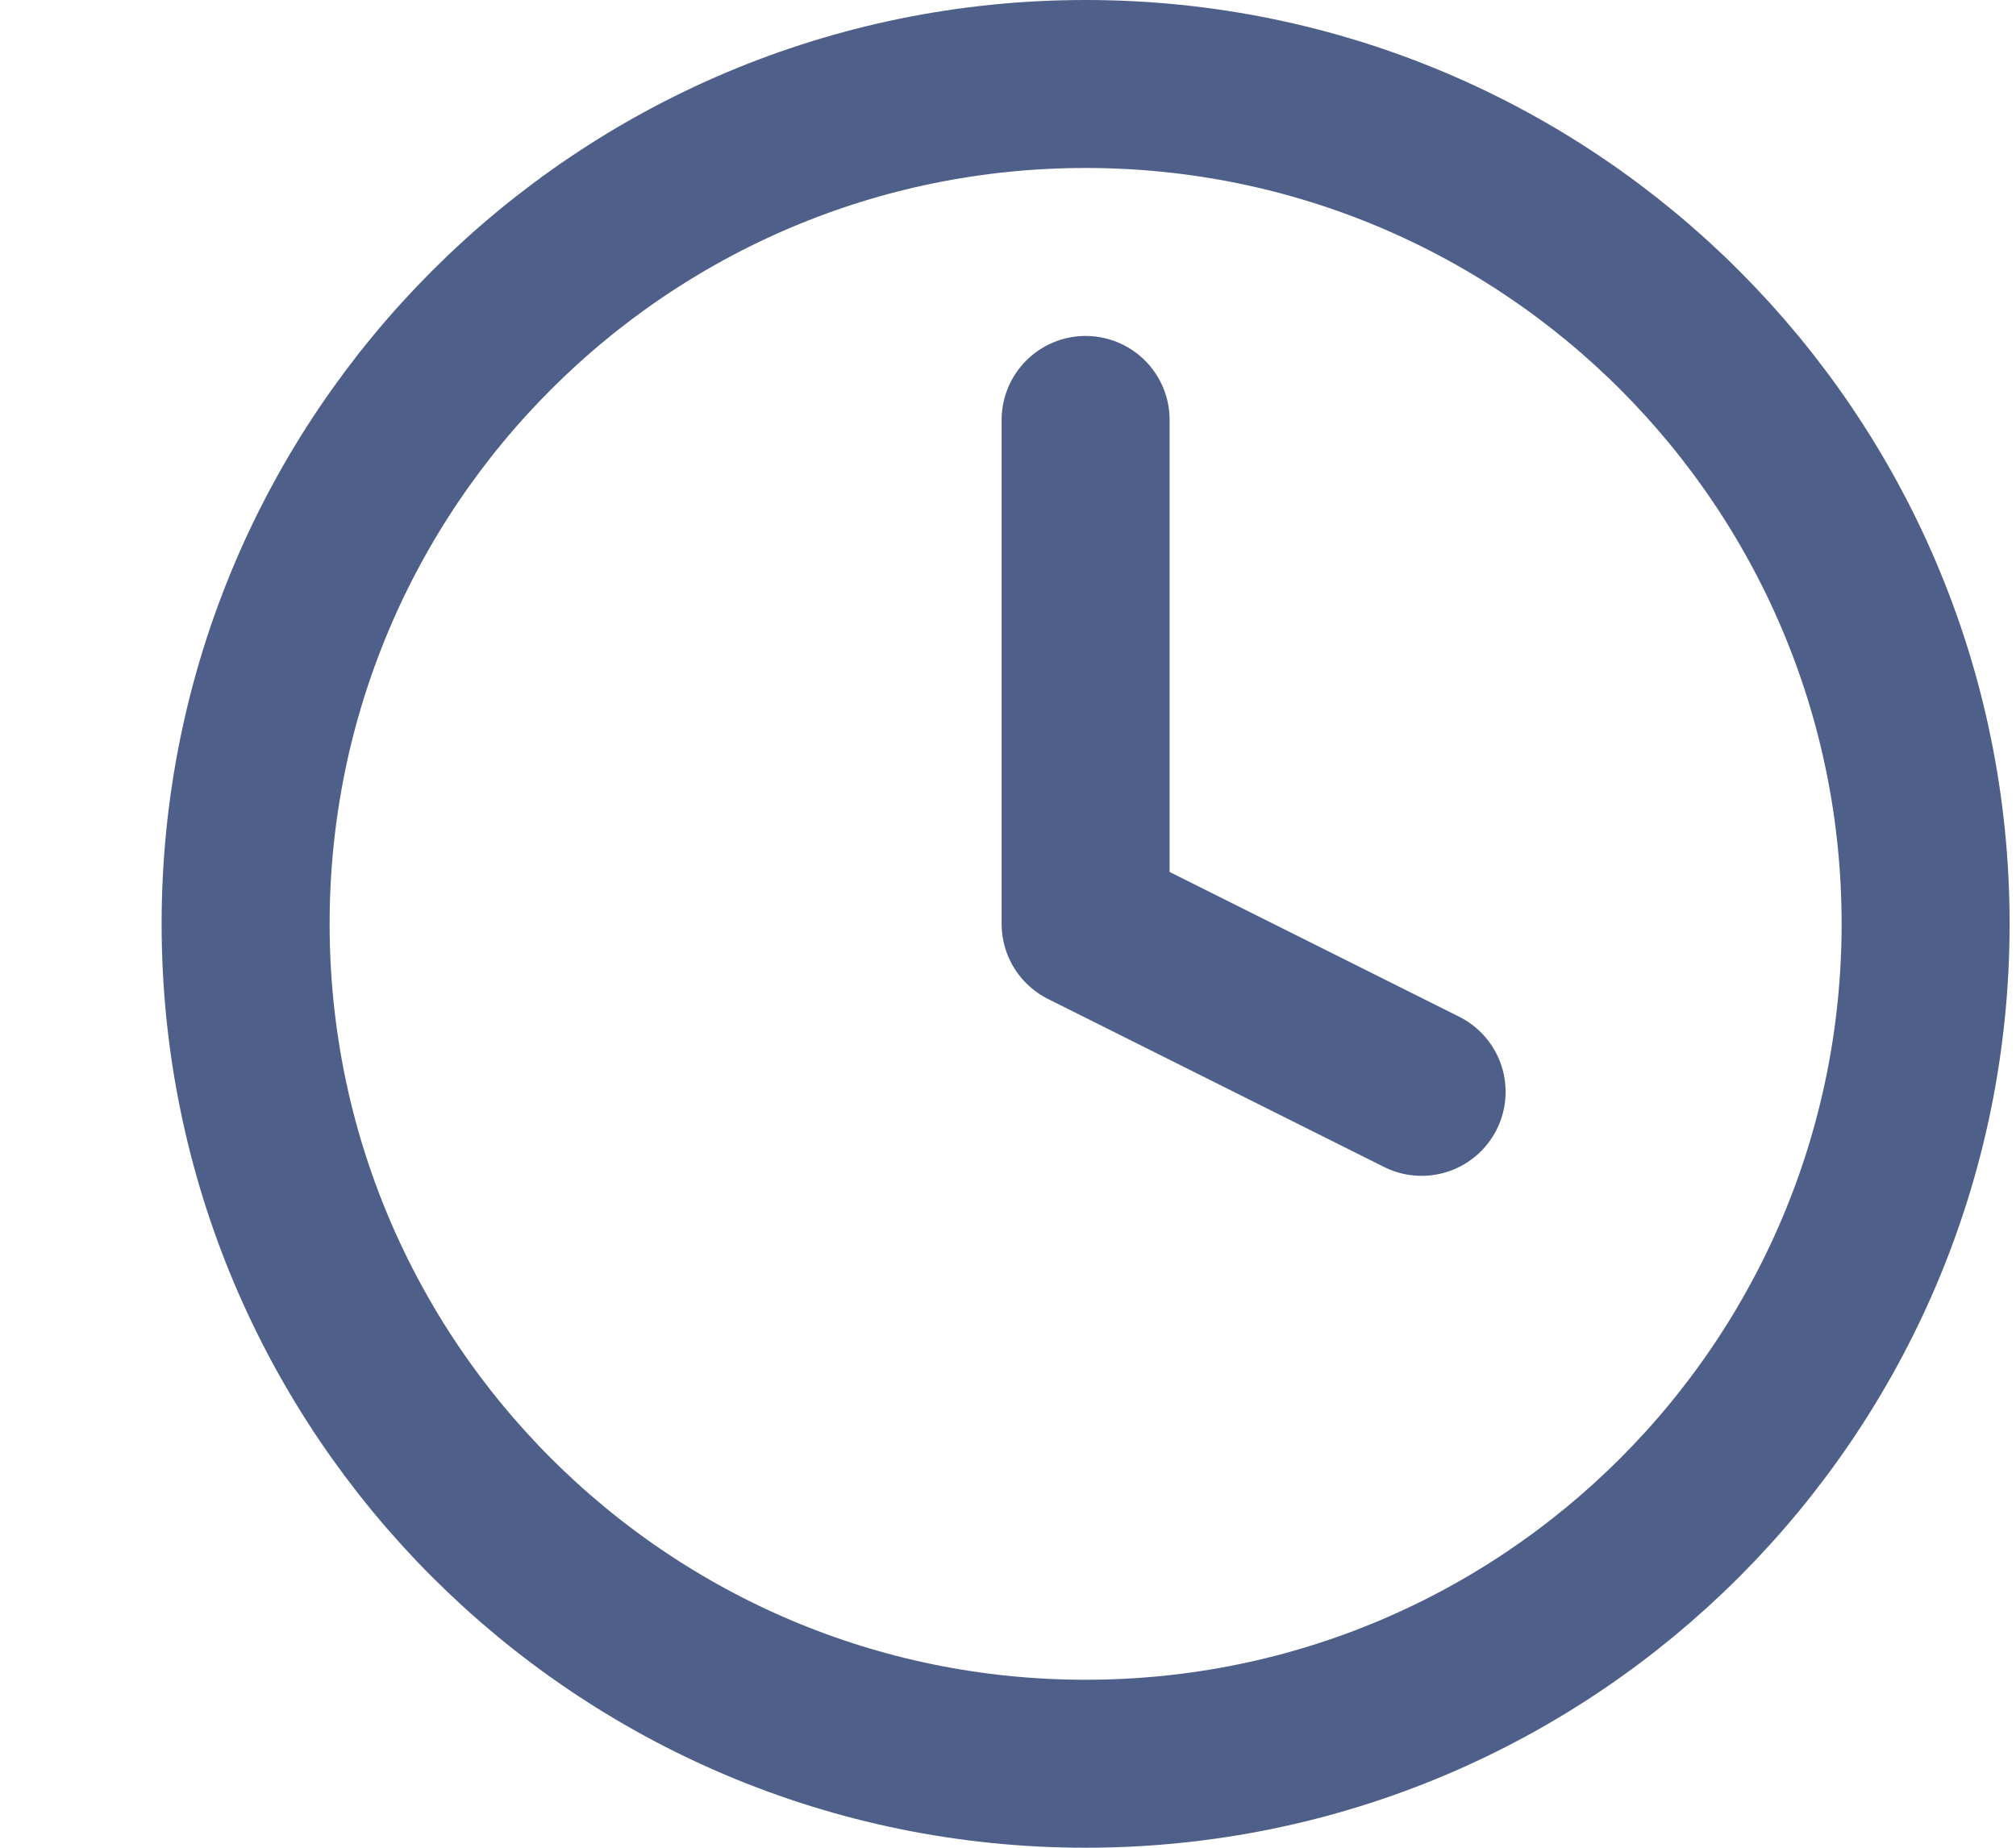
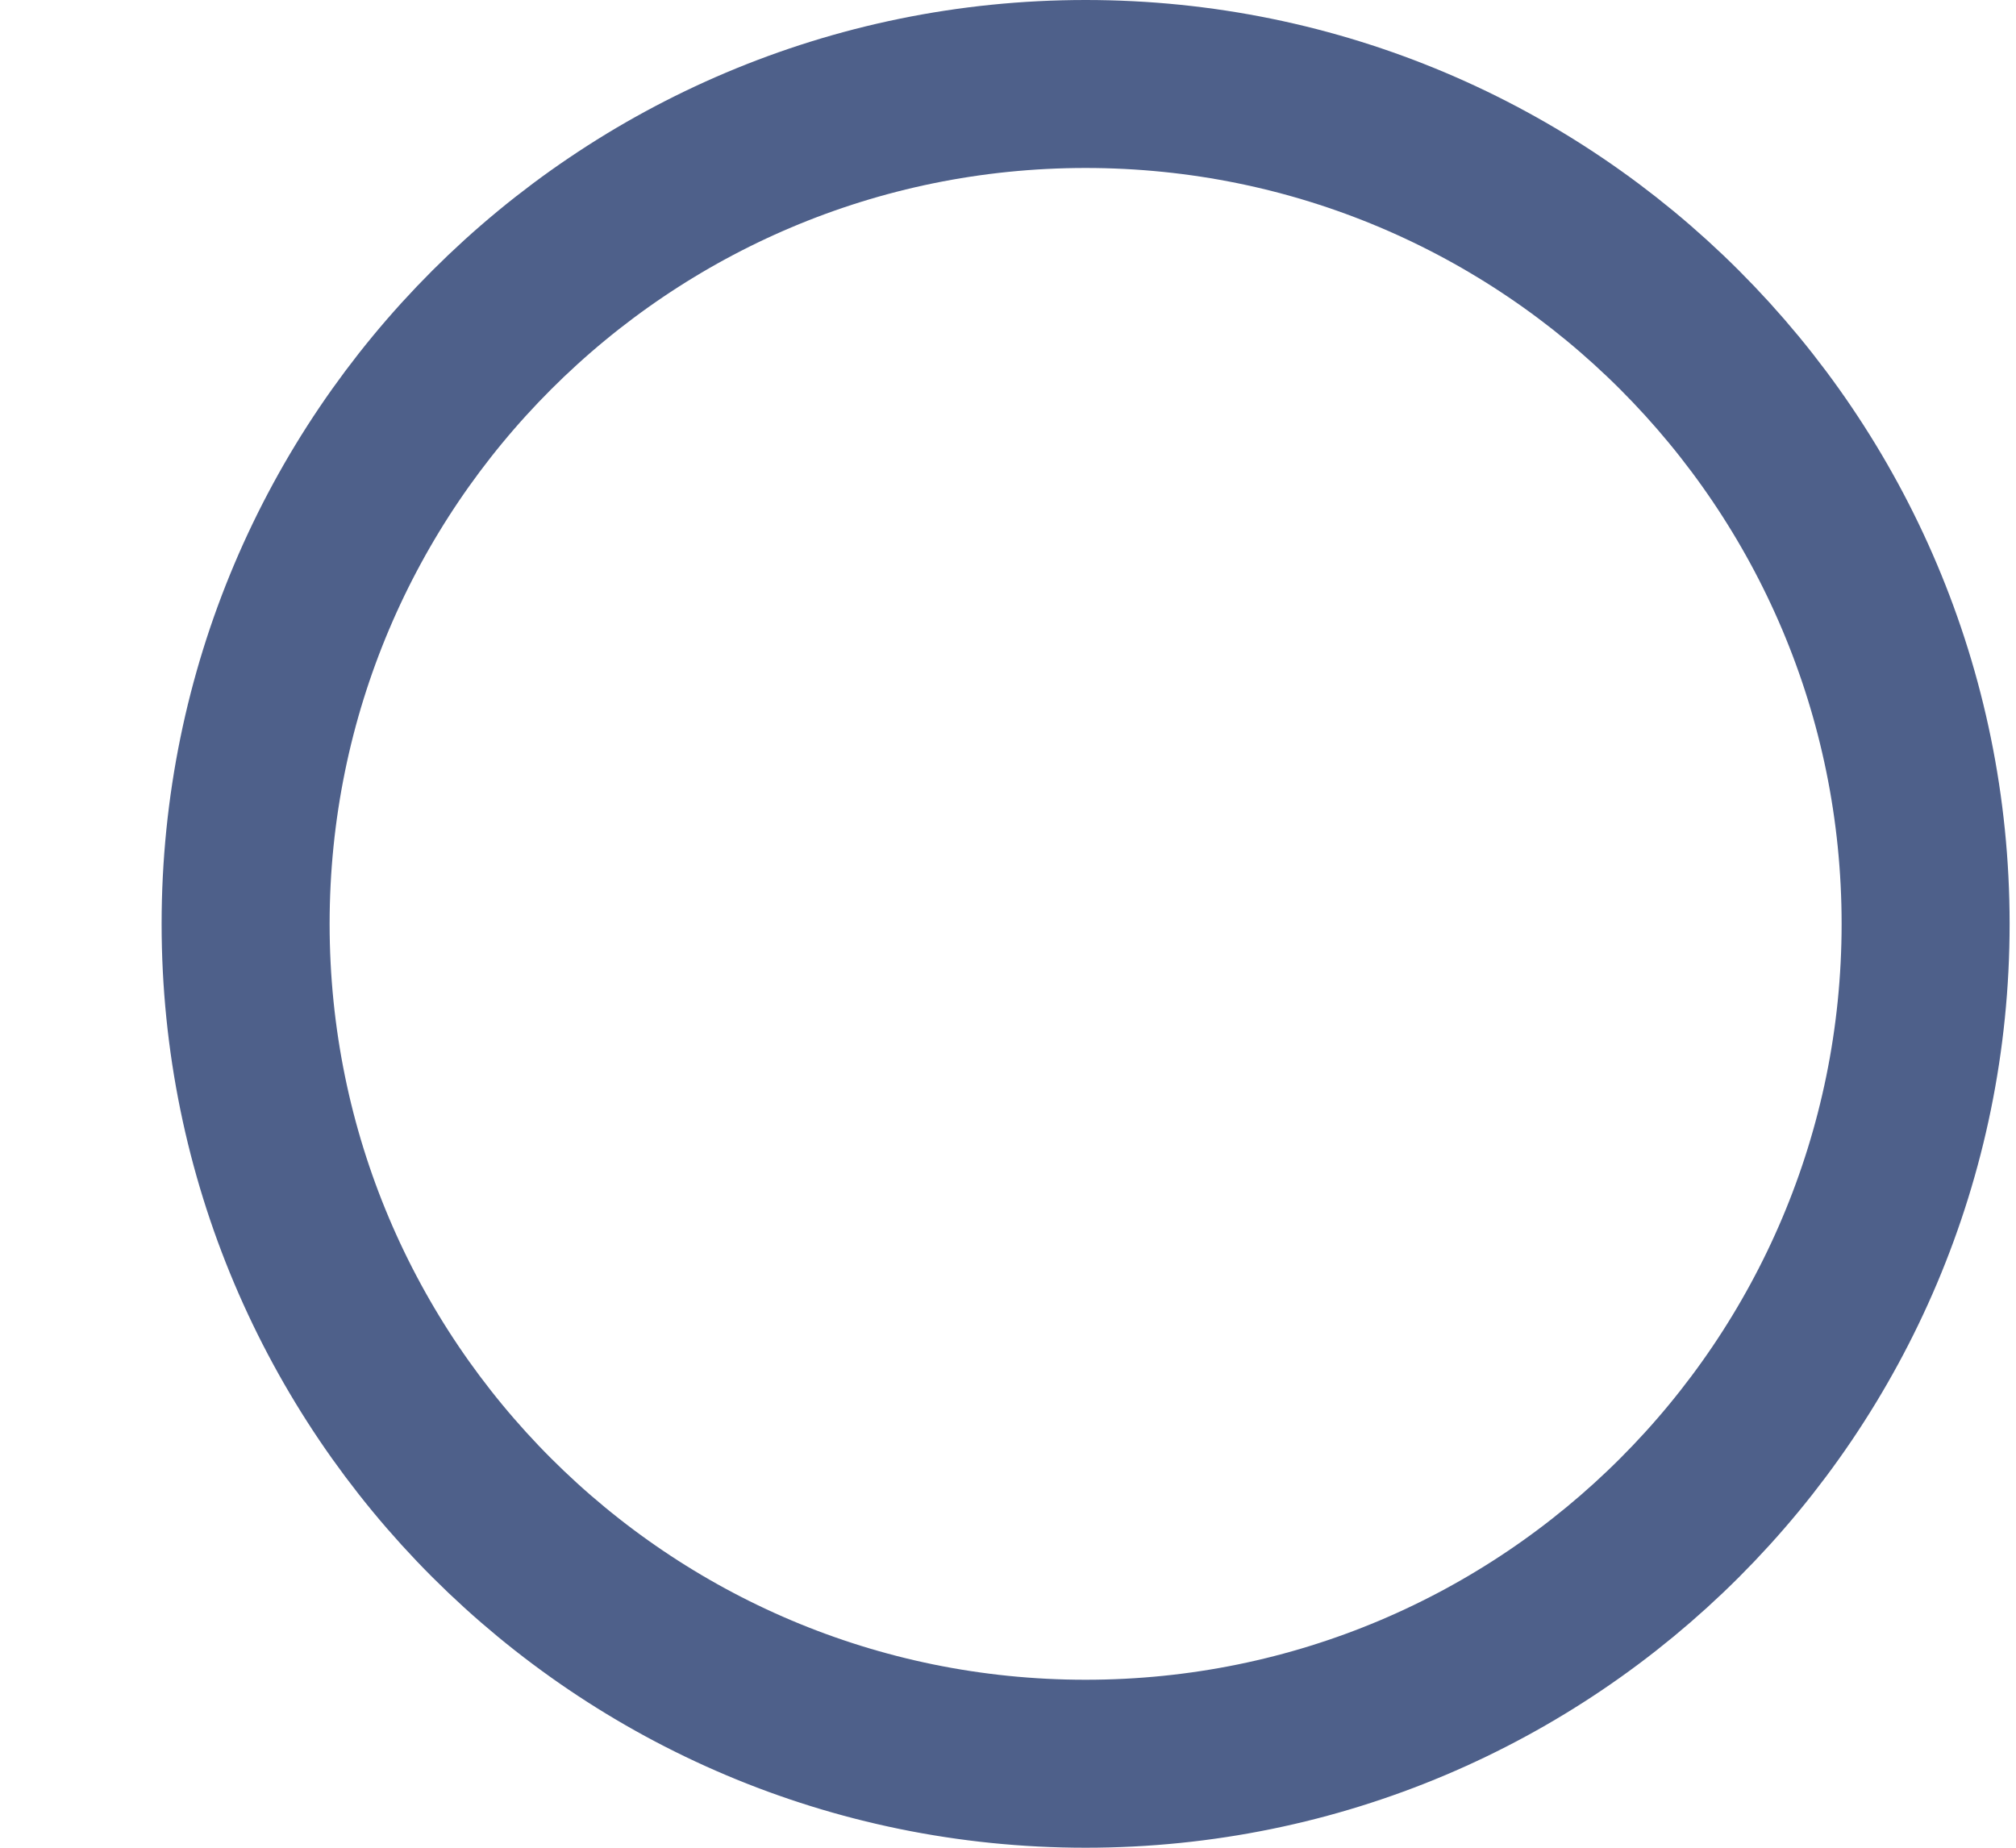
<svg xmlns="http://www.w3.org/2000/svg" width="12" height="11" viewBox="0 0 12 11" fill="none">
-   <path d="M6.462 10.5C9.224 10.5 11.462 8.261 11.462 5.5C11.462 2.739 9.224 0.5 6.462 0.5C3.701 0.5 1.462 2.739 1.462 5.5C1.462 8.261 3.701 10.5 6.462 10.5Z" stroke="#4E608A" stroke-linecap="round" stroke-linejoin="round" />
-   <path d="M6.462 2.5V5.5L8.462 6.5" stroke="#4E608A" stroke-linecap="round" stroke-linejoin="round" />
+   <path d="M6.462 10.5C9.224 10.5 11.462 8.261 11.462 5.5C11.462 2.739 9.224 0.5 6.462 0.5C3.701 0.5 1.462 2.739 1.462 5.5C1.462 8.261 3.701 10.5 6.462 10.5" stroke="#4E608A" stroke-linecap="round" stroke-linejoin="round" />
</svg>